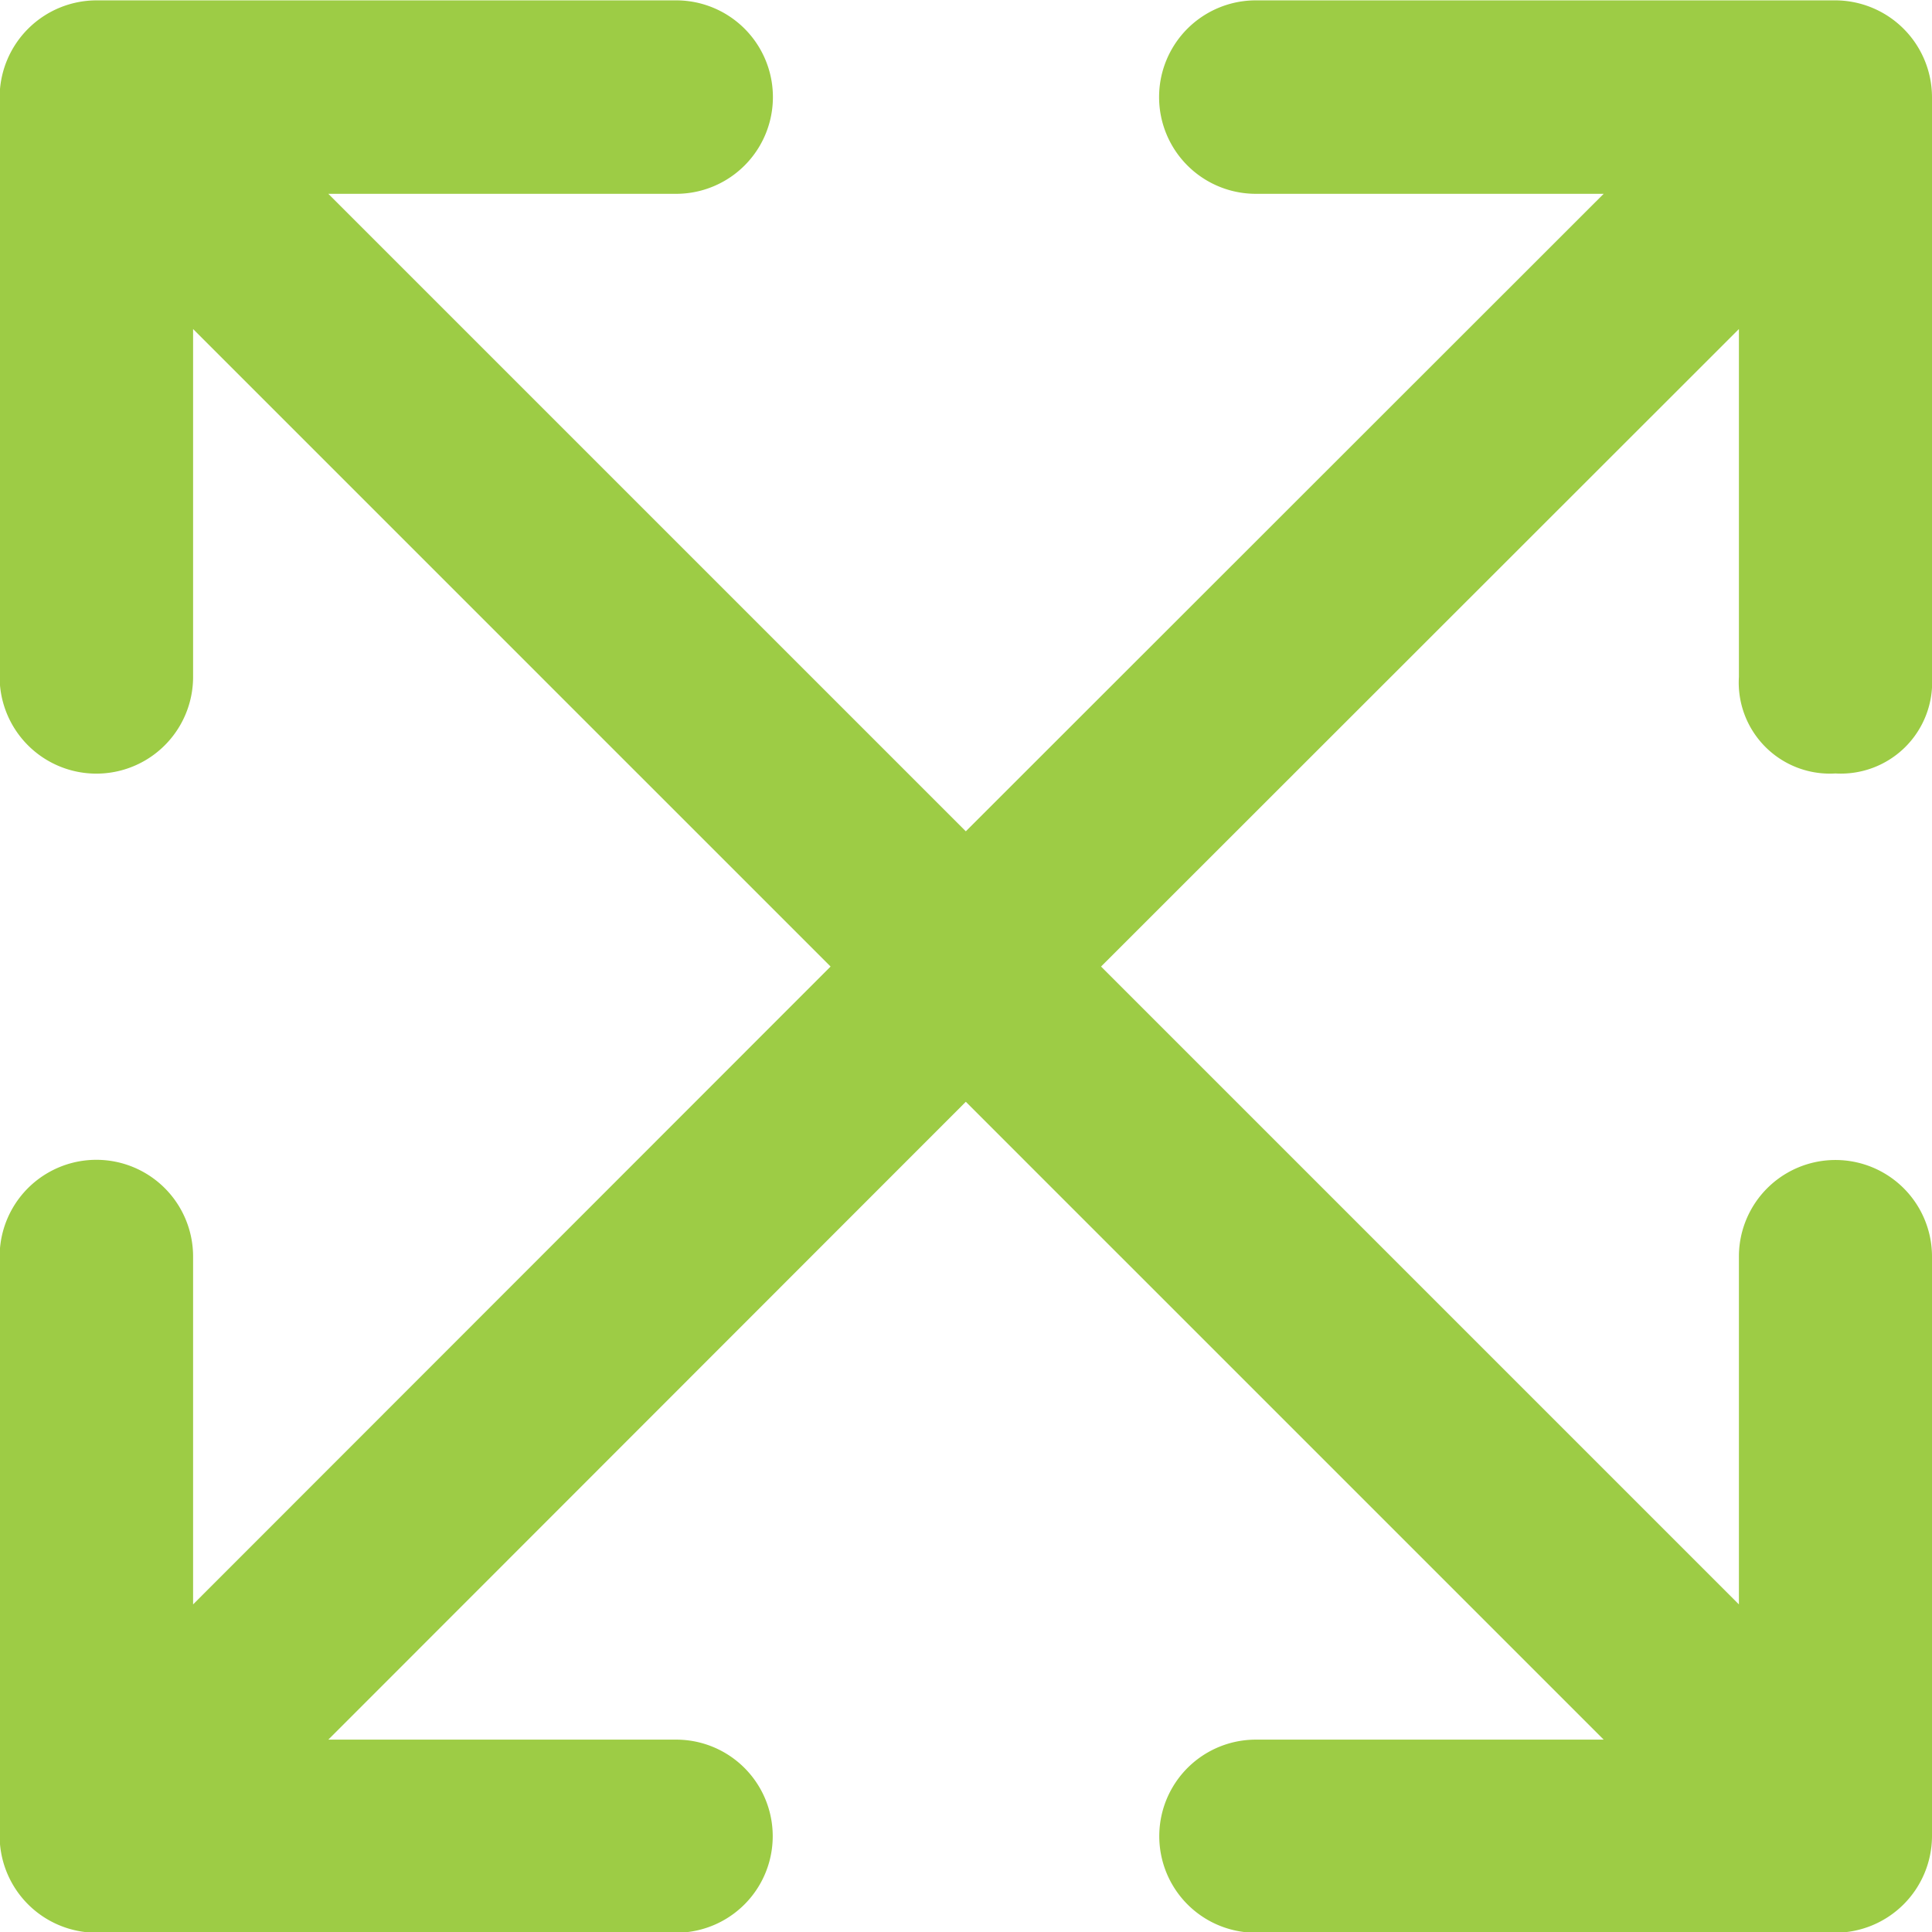
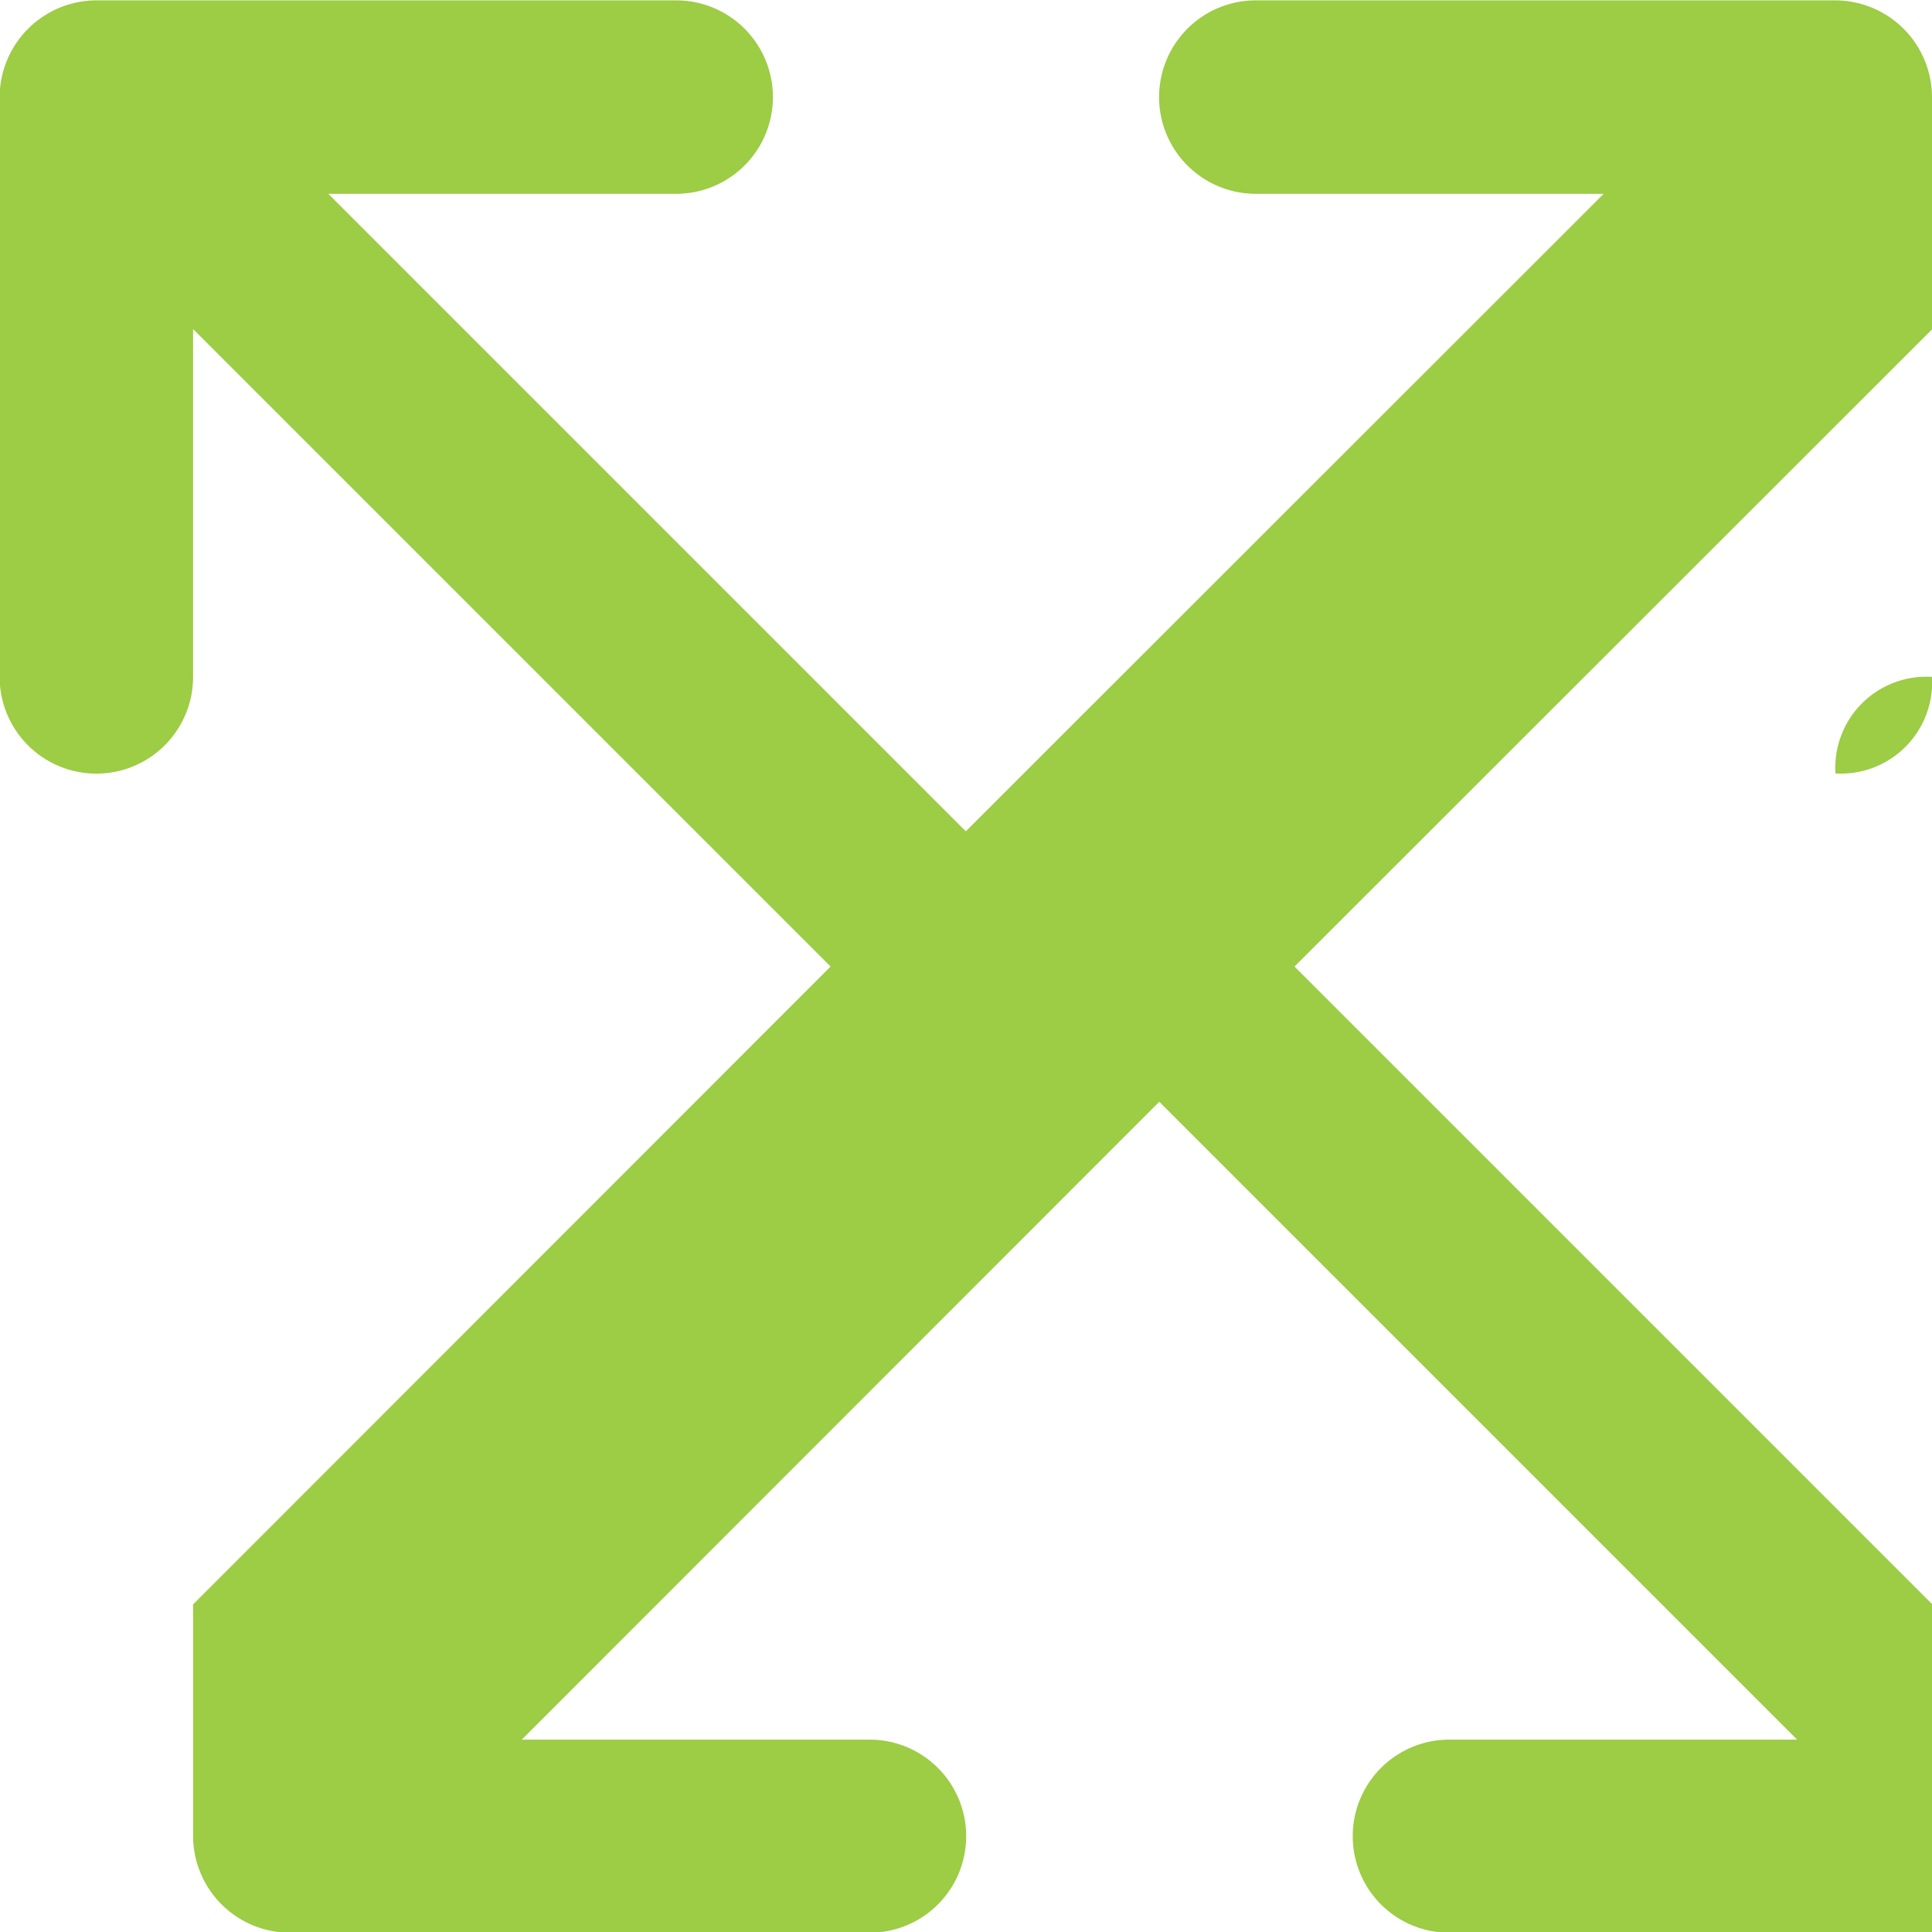
<svg xmlns="http://www.w3.org/2000/svg" width="53.43" height="53.44" viewBox="0 0 53.43 53.44">
  <defs>
    <style>
      .cls-1 {
        fill: #9dcc45;
        fill-rule: evenodd;
      }
    </style>
  </defs>
-   <path id="Versatile" class="cls-1" d="M1401.67,3242.73a2.525,2.525,0,0,0,2.67-2.67v-16.03a2.682,2.682,0,0,0-2.67-2.68h-16.03a2.675,2.675,0,0,0,0,5.35h9.62l-17.64,17.63-17.63-17.63h9.62a2.675,2.675,0,0,0,0-5.35h-16.03a2.684,2.684,0,0,0-2.68,2.68v16.03a2.675,2.675,0,0,0,5.35,0v-9.62l17.63,17.63-17.63,17.64v-9.62a2.675,2.675,0,0,0-5.35,0v16.03a2.682,2.682,0,0,0,2.68,2.67h16.03a2.67,2.67,0,0,0,0-5.34h-9.62l17.63-17.64,17.64,17.64h-9.62a2.67,2.67,0,0,0,0,5.34h16.03a2.68,2.68,0,0,0,2.67-2.67v-16.03a2.67,2.67,0,1,0-5.34,0v9.62l-17.64-17.64,17.64-17.63v9.62A2.519,2.519,0,0,0,1401.67,3242.73Z" transform="translate(-1350.91 -3221.34)" />
+   <path id="Versatile" class="cls-1" d="M1401.67,3242.73a2.525,2.525,0,0,0,2.67-2.67v-16.03a2.682,2.682,0,0,0-2.67-2.68h-16.03a2.675,2.675,0,0,0,0,5.35h9.62l-17.64,17.63-17.63-17.63h9.62a2.675,2.675,0,0,0,0-5.35h-16.03a2.684,2.684,0,0,0-2.68,2.68v16.03a2.675,2.675,0,0,0,5.35,0v-9.62l17.63,17.63-17.63,17.64v-9.62v16.03a2.682,2.682,0,0,0,2.68,2.67h16.03a2.67,2.67,0,0,0,0-5.34h-9.62l17.63-17.64,17.64,17.64h-9.62a2.67,2.67,0,0,0,0,5.34h16.03a2.68,2.68,0,0,0,2.67-2.67v-16.03a2.67,2.67,0,1,0-5.34,0v9.62l-17.64-17.64,17.64-17.63v9.62A2.519,2.519,0,0,0,1401.67,3242.73Z" transform="translate(-1350.91 -3221.34)" />
</svg>